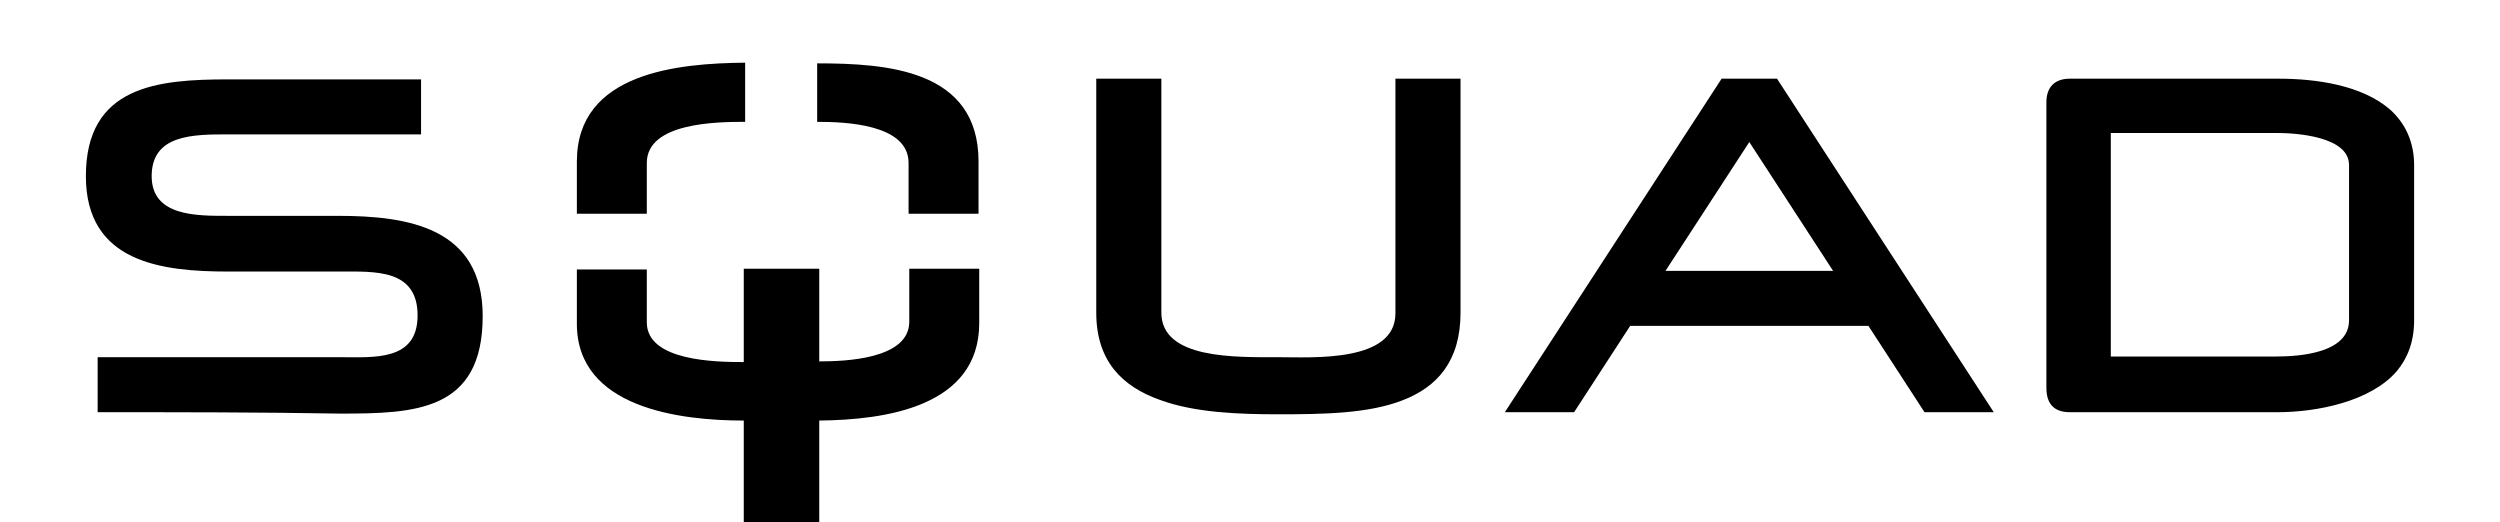
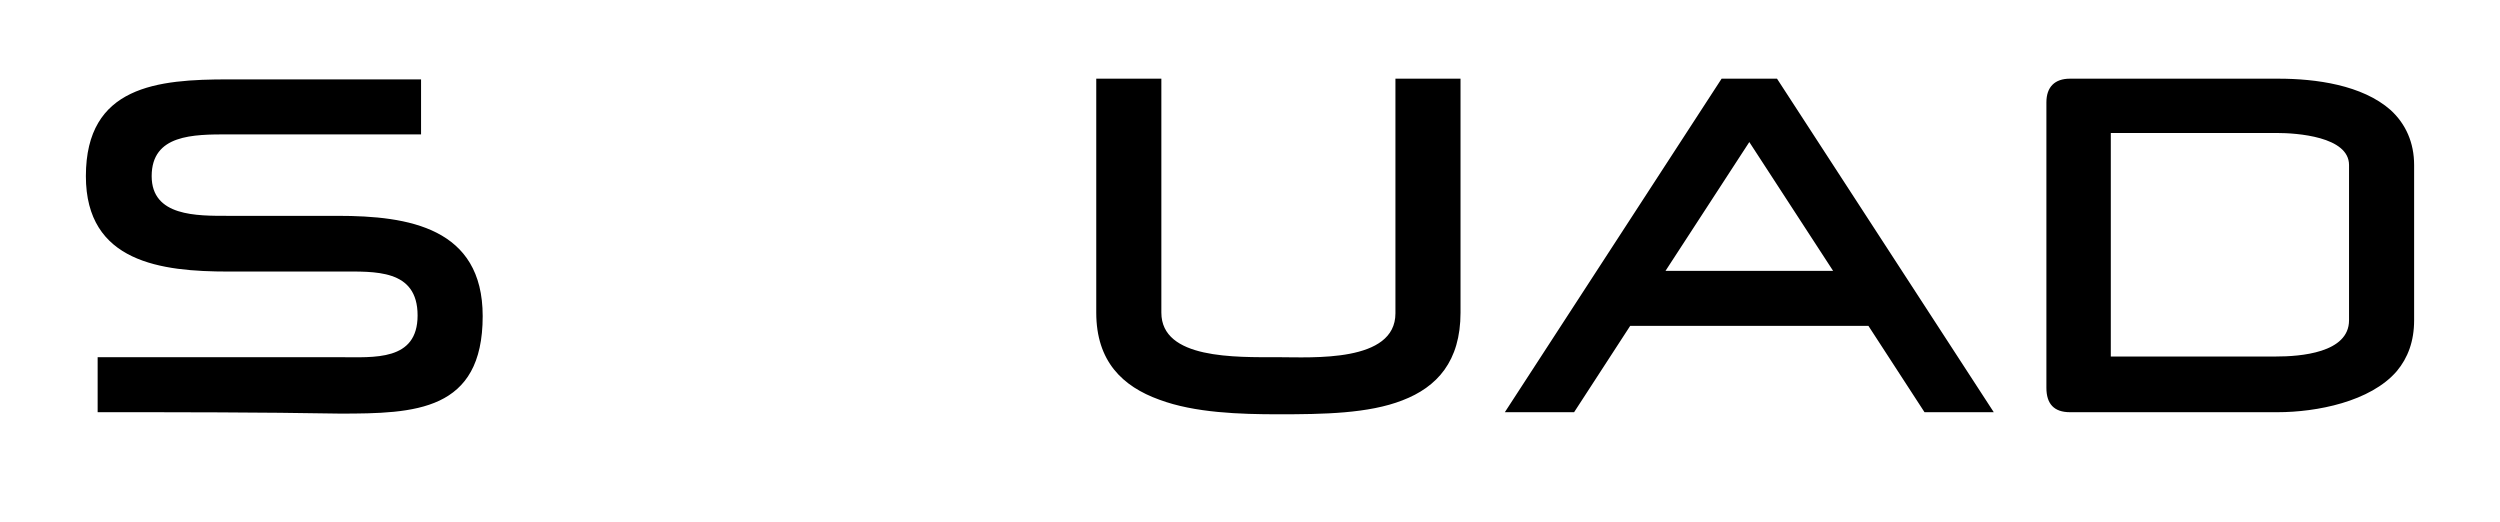
<svg xmlns="http://www.w3.org/2000/svg" width="225" height="47" viewBox="0 0 225 47" fill="none">
  <path fill-rule="evenodd" clip-rule="evenodd" d="M146.717 29.328L141.669 37.098H135.436L154.945 7.081H159.931L179.439 37.098H173.206L168.158 29.328H146.717ZM157.438 12.784L149.896 24.377H164.979L157.438 12.784ZM211.413 28.826V14.852C211.413 12.282 206.676 11.969 204.931 11.969H189.972V32.085H204.868C206.988 32.085 211.413 31.772 211.413 28.826ZM217.271 28.826C217.271 30.706 216.711 32.21 215.713 33.401C213.345 36.158 208.483 37.098 204.993 37.098H186.295C184.861 37.098 184.176 36.346 184.176 34.905V9.212C184.176 7.833 184.924 7.081 186.295 7.081H205.055C208.421 7.081 212.597 7.645 215.152 9.901C216.524 11.154 217.271 12.846 217.271 14.852V28.826ZM98.663 28.137V7.081H104.522V28.137C104.522 32.336 111.191 32.148 115.055 32.148C118.109 32.148 125.589 32.649 125.589 28.2V7.081H131.447V28.137C131.447 32.524 129.328 34.842 126.212 36.033C123.158 37.224 119.107 37.286 115.055 37.286C111.627 37.286 107.514 37.161 104.335 35.97C101.032 34.78 98.663 32.524 98.663 28.137ZM8.788 37.098V32.148C15.956 32.148 23.373 32.148 30.602 32.148C33.657 32.148 37.583 32.524 37.583 28.388C37.583 24.189 33.719 24.44 30.602 24.44H20.568C14.522 24.44 7.729 23.625 7.729 15.854C7.729 7.708 14.21 7.144 20.568 7.144C26.364 7.144 32.098 7.144 37.895 7.144V12.094C35.09 12.094 23.435 12.094 20.568 12.094C17.389 12.094 13.65 12.094 13.65 15.854C13.65 19.489 17.701 19.426 20.568 19.426H30.416C36.773 19.426 43.442 20.492 43.442 28.45C43.442 37.036 37.334 37.224 30.602 37.224C23.373 37.098 16.08 37.098 8.788 37.098Z" fill="black" />
-   <path fill-rule="evenodd" clip-rule="evenodd" d="M67.063 10.966C64.508 10.966 58.213 11.029 58.213 14.664V19.238H51.918V14.538C51.918 6.517 61.018 5.702 67.063 5.64V10.966ZM81.772 19.238V14.664C81.772 11.154 76.038 10.966 73.545 10.966V5.702C79.84 5.702 88.068 6.266 88.068 14.538V19.238H81.772ZM73.732 24.189V32.524C76.038 32.524 81.835 32.336 81.835 28.952V24.189H88.13V29.077C88.13 36.66 79.591 37.788 73.732 37.85V47H66.939V37.85C61.205 37.85 51.918 36.722 51.918 29.14V24.252H58.213V29.014C58.213 32.524 64.508 32.586 66.939 32.586V24.189H73.732Z" fill="black" />
</svg>